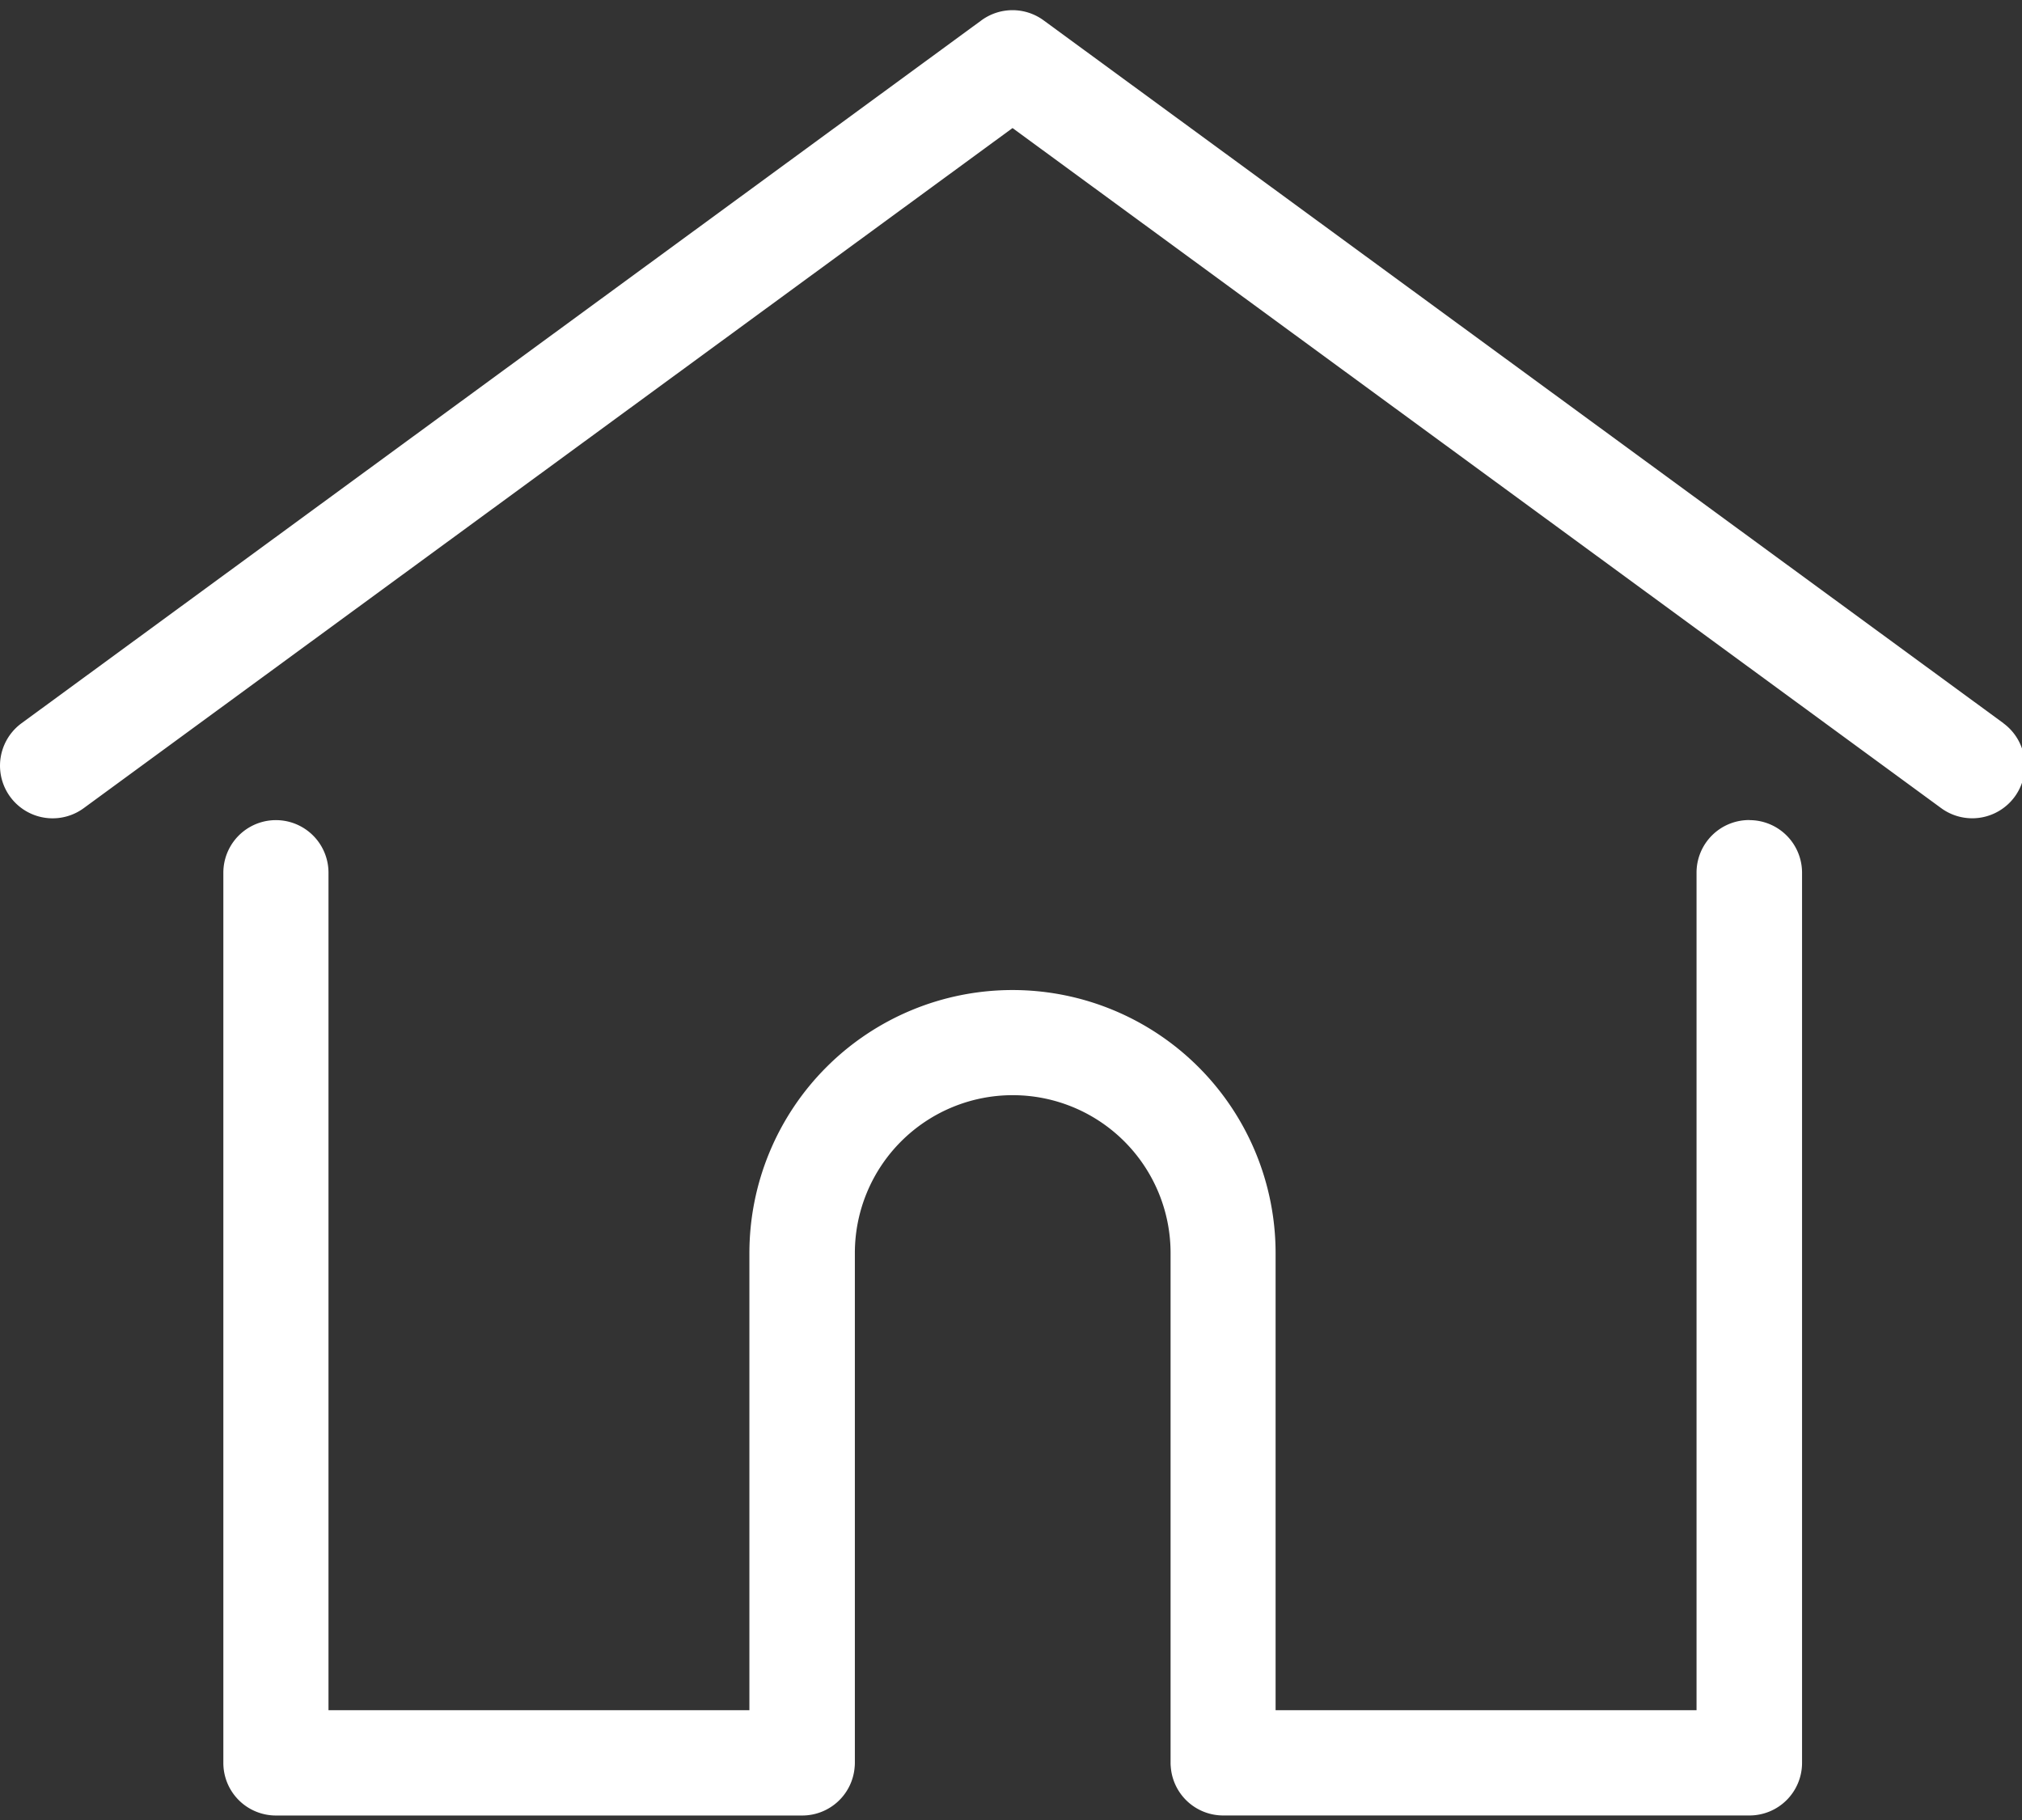
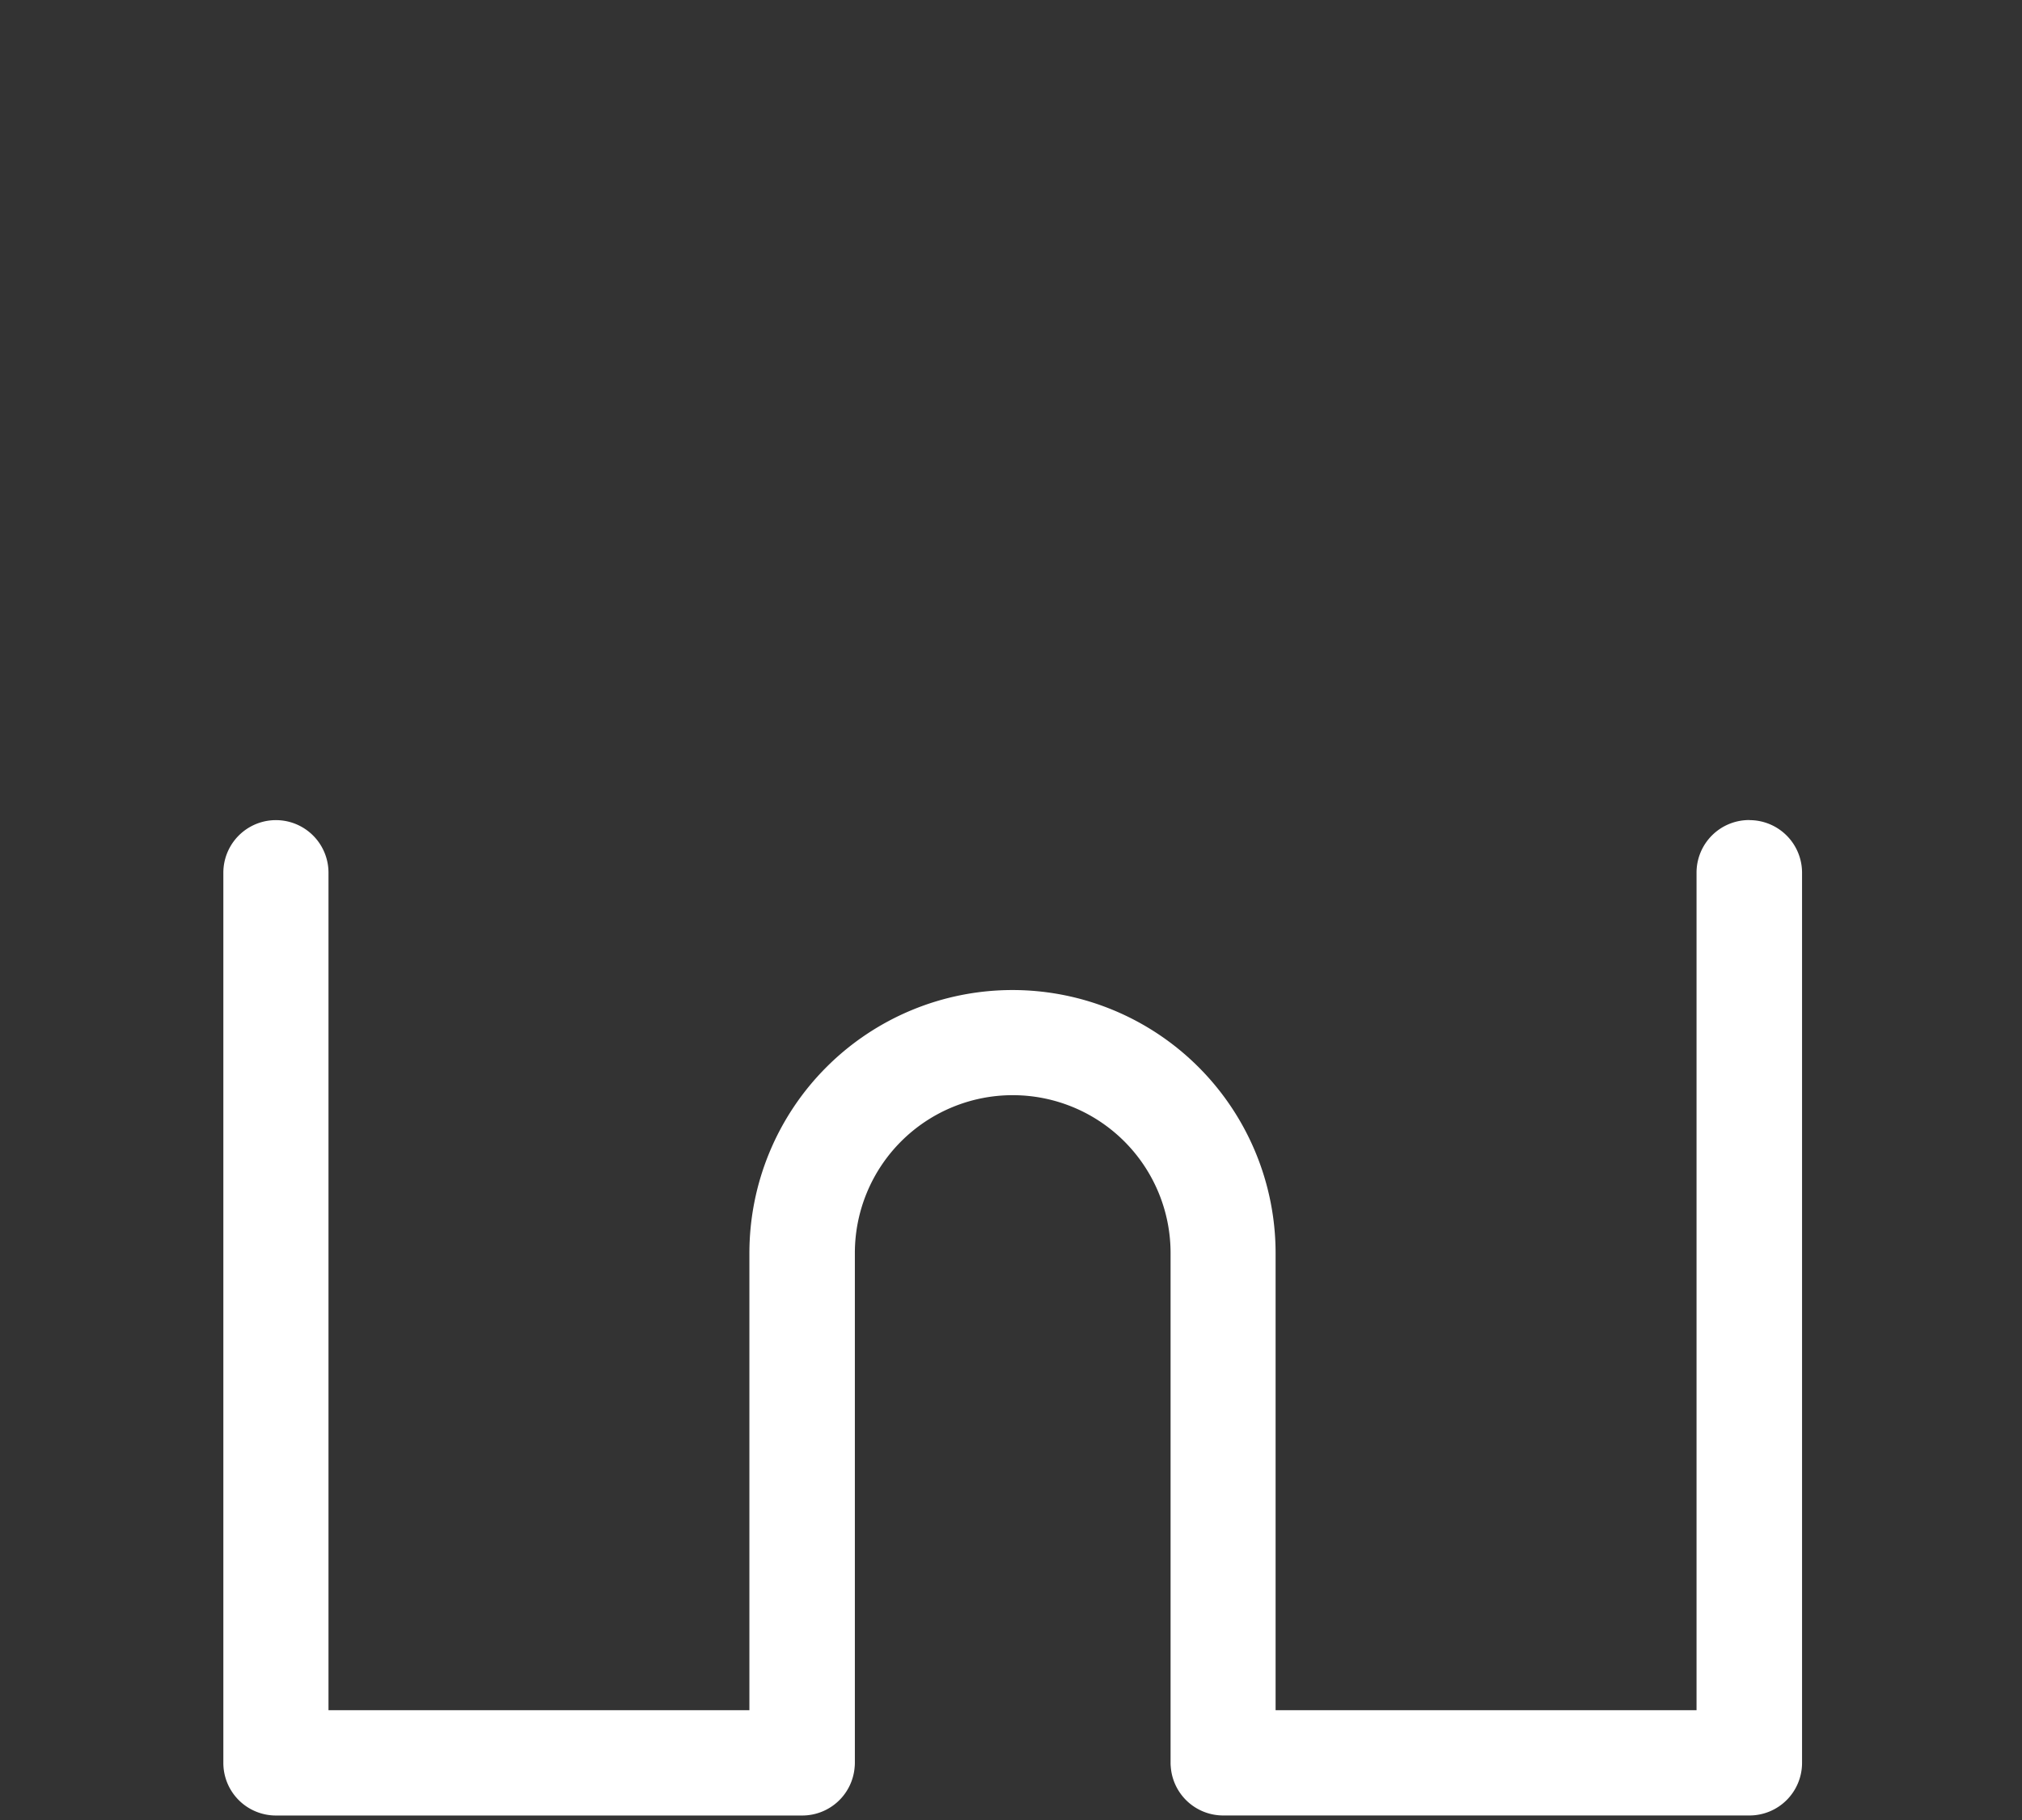
<svg xmlns="http://www.w3.org/2000/svg" width="50" height="45" viewBox="0 0 50 45">
  <rect x="0" y="0" width="50" height="45" fill="#333333" stroke="none" />
  <defs>
    <clipPath id="a">
-       <rect width="50" height="45" transform="translate(0 0)" fill="none" />
-     </clipPath>
+       </clipPath>
  </defs>
  <g fill="#fff" transform="translate(-258 -828.105)">
    <g transform="translate(258 828.105)">
      <g transform="translate(0 0)" clip-path="url(#a)">
-         <path d="M307.541,846.479,283.805,829.1a1.3,1.3,0,0,0-1.537,0l-23.736,17.379a1.3,1.3,0,1,0,1.537,2.1l22.968-16.816L306,848.578a1.3,1.3,0,0,0,1.537-2.1Zm0,0" transform="translate(-257.999 -828.597)" />
-       </g>
+         </g>
    </g>
    <path d="M338.071,982.406a1.3,1.3,0,0,0-1.3,1.3v20.709H326.362v-11.3a6.506,6.506,0,1,0-13.012,0v11.3H302.942V983.708a1.3,1.3,0,1,0-2.6,0v22.011a1.3,1.3,0,0,0,1.3,1.3h13.011a1.3,1.3,0,0,0,1.3-1.2.988.988,0,0,0,.005-.1V993.112a3.9,3.9,0,1,1,7.807,0v12.606a.955.955,0,0,0,.005.1,1.3,1.3,0,0,0,1.3,1.2h13.01a1.3,1.3,0,0,0,1.3-1.3V983.708a1.3,1.3,0,0,0-1.3-1.3Zm0,0" transform="translate(-36.819 -134.025)" />
  </g>
</svg>